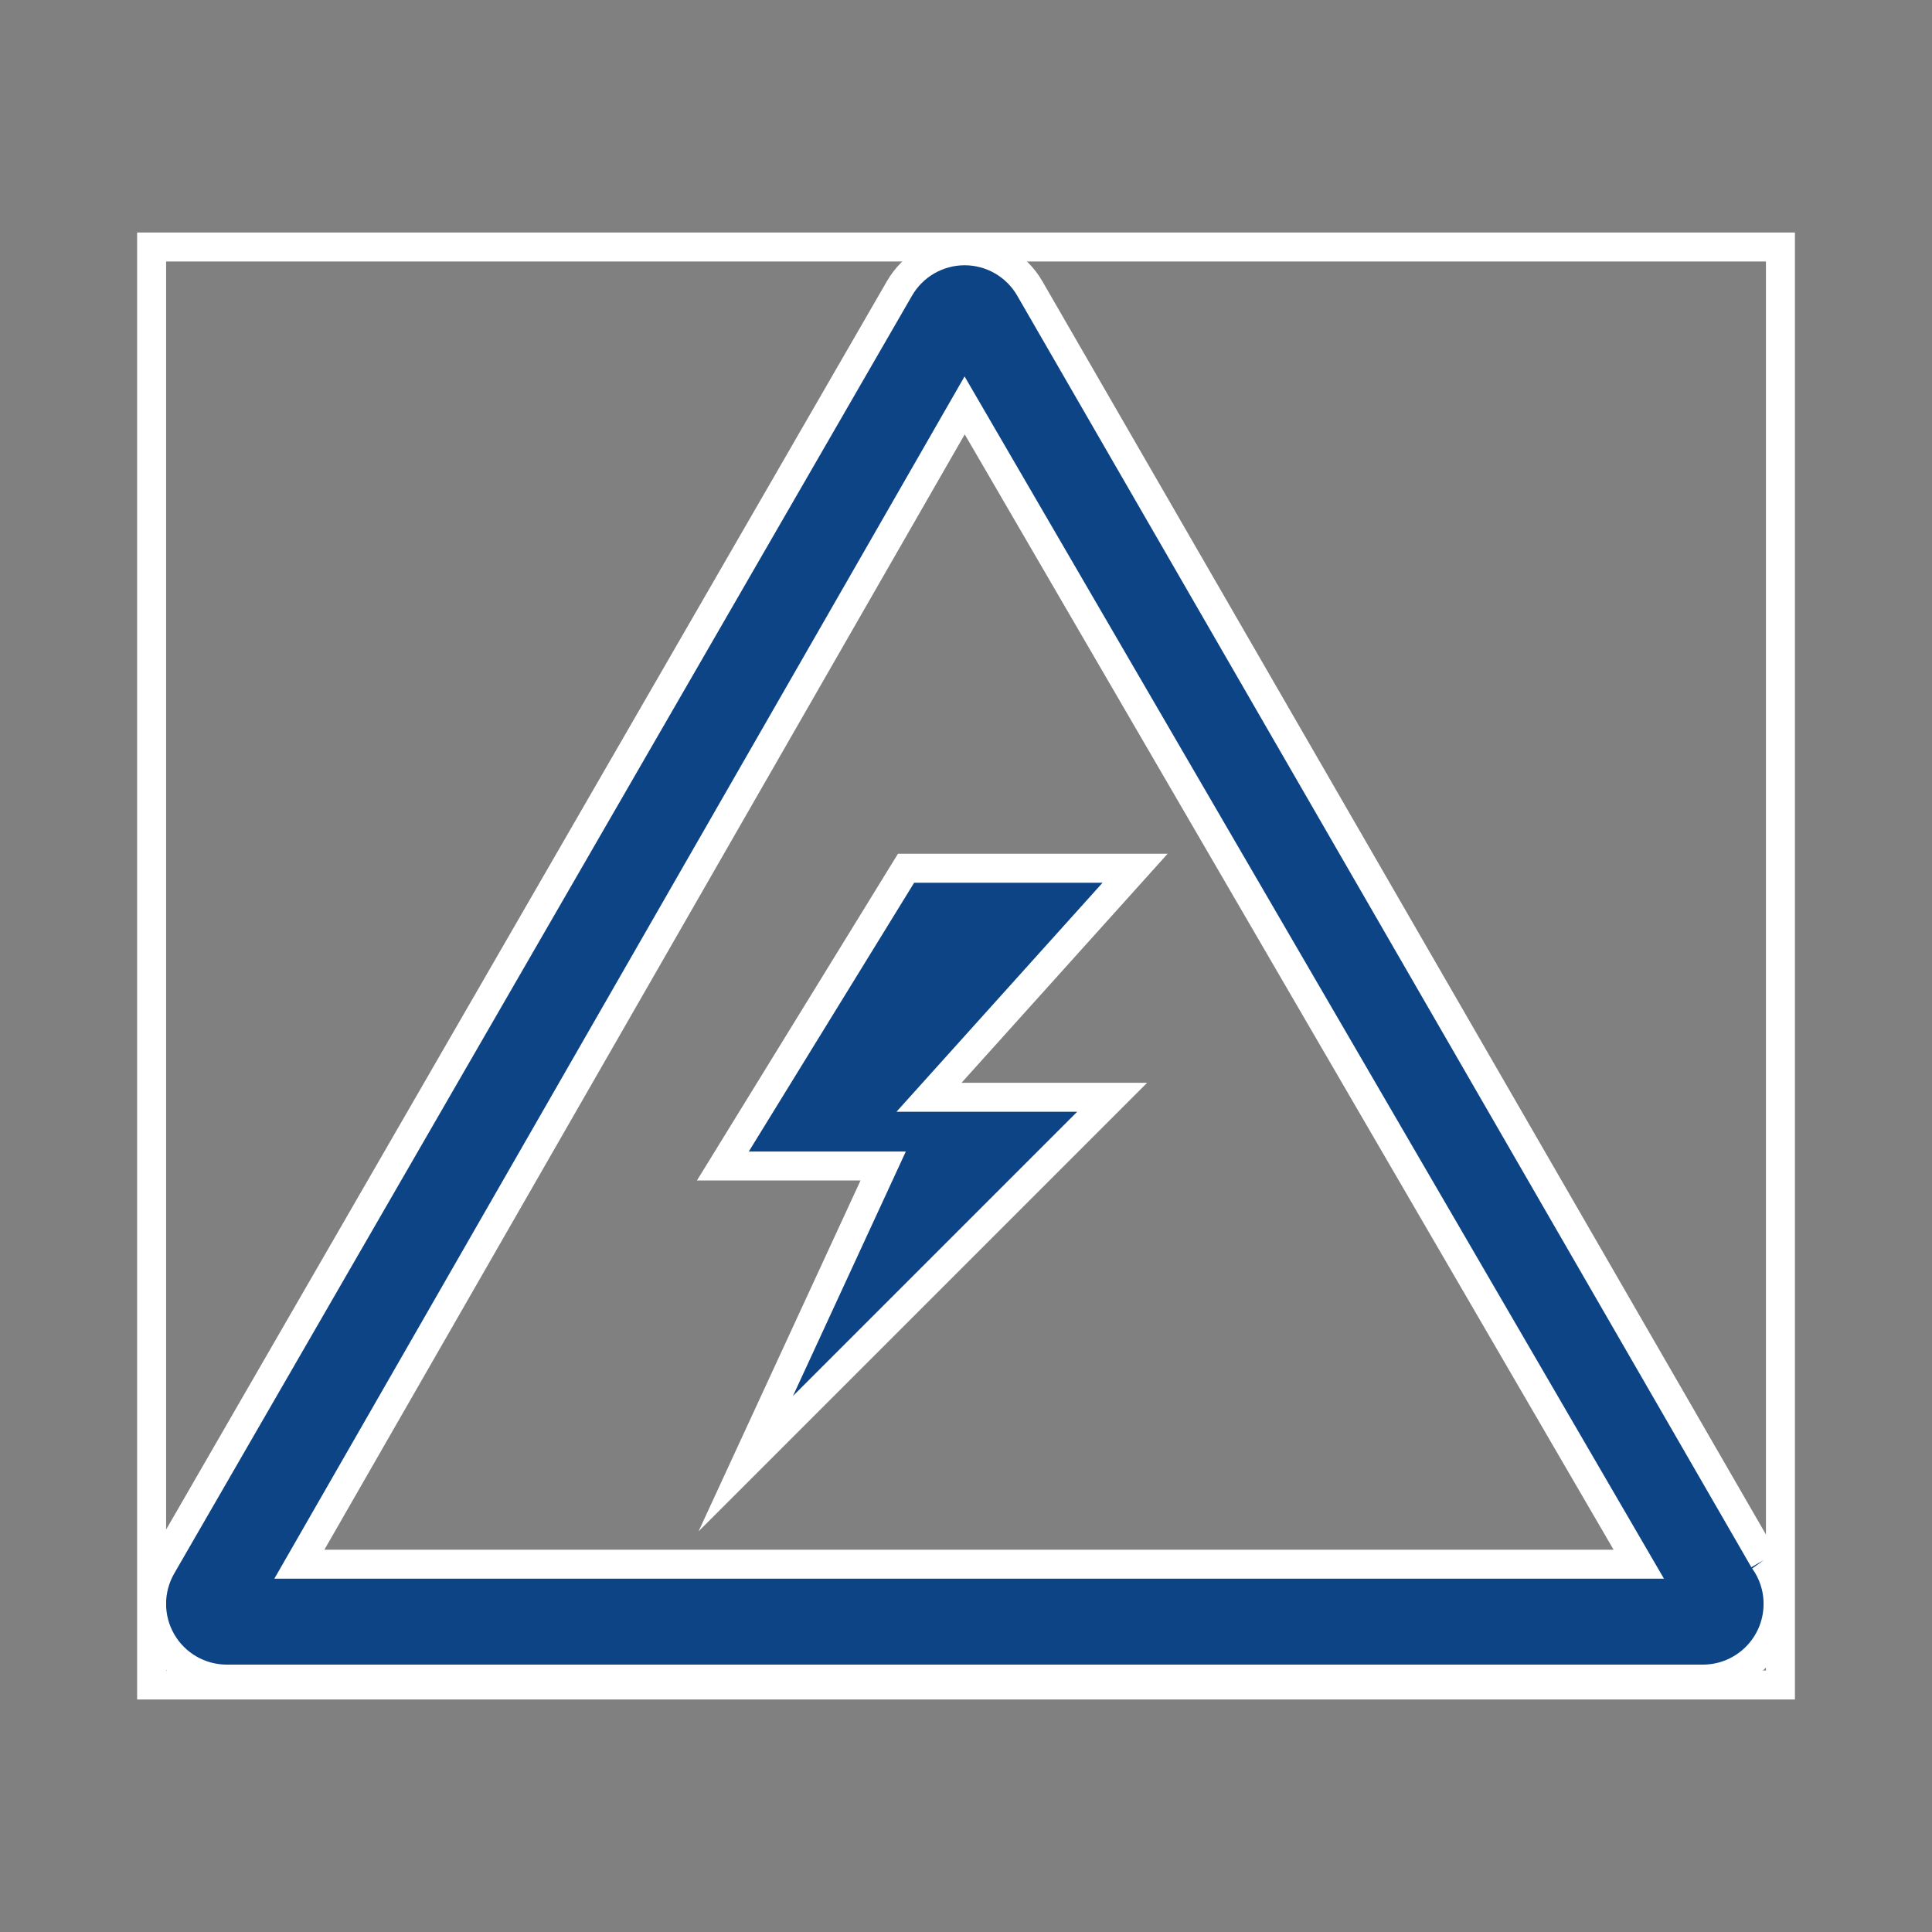
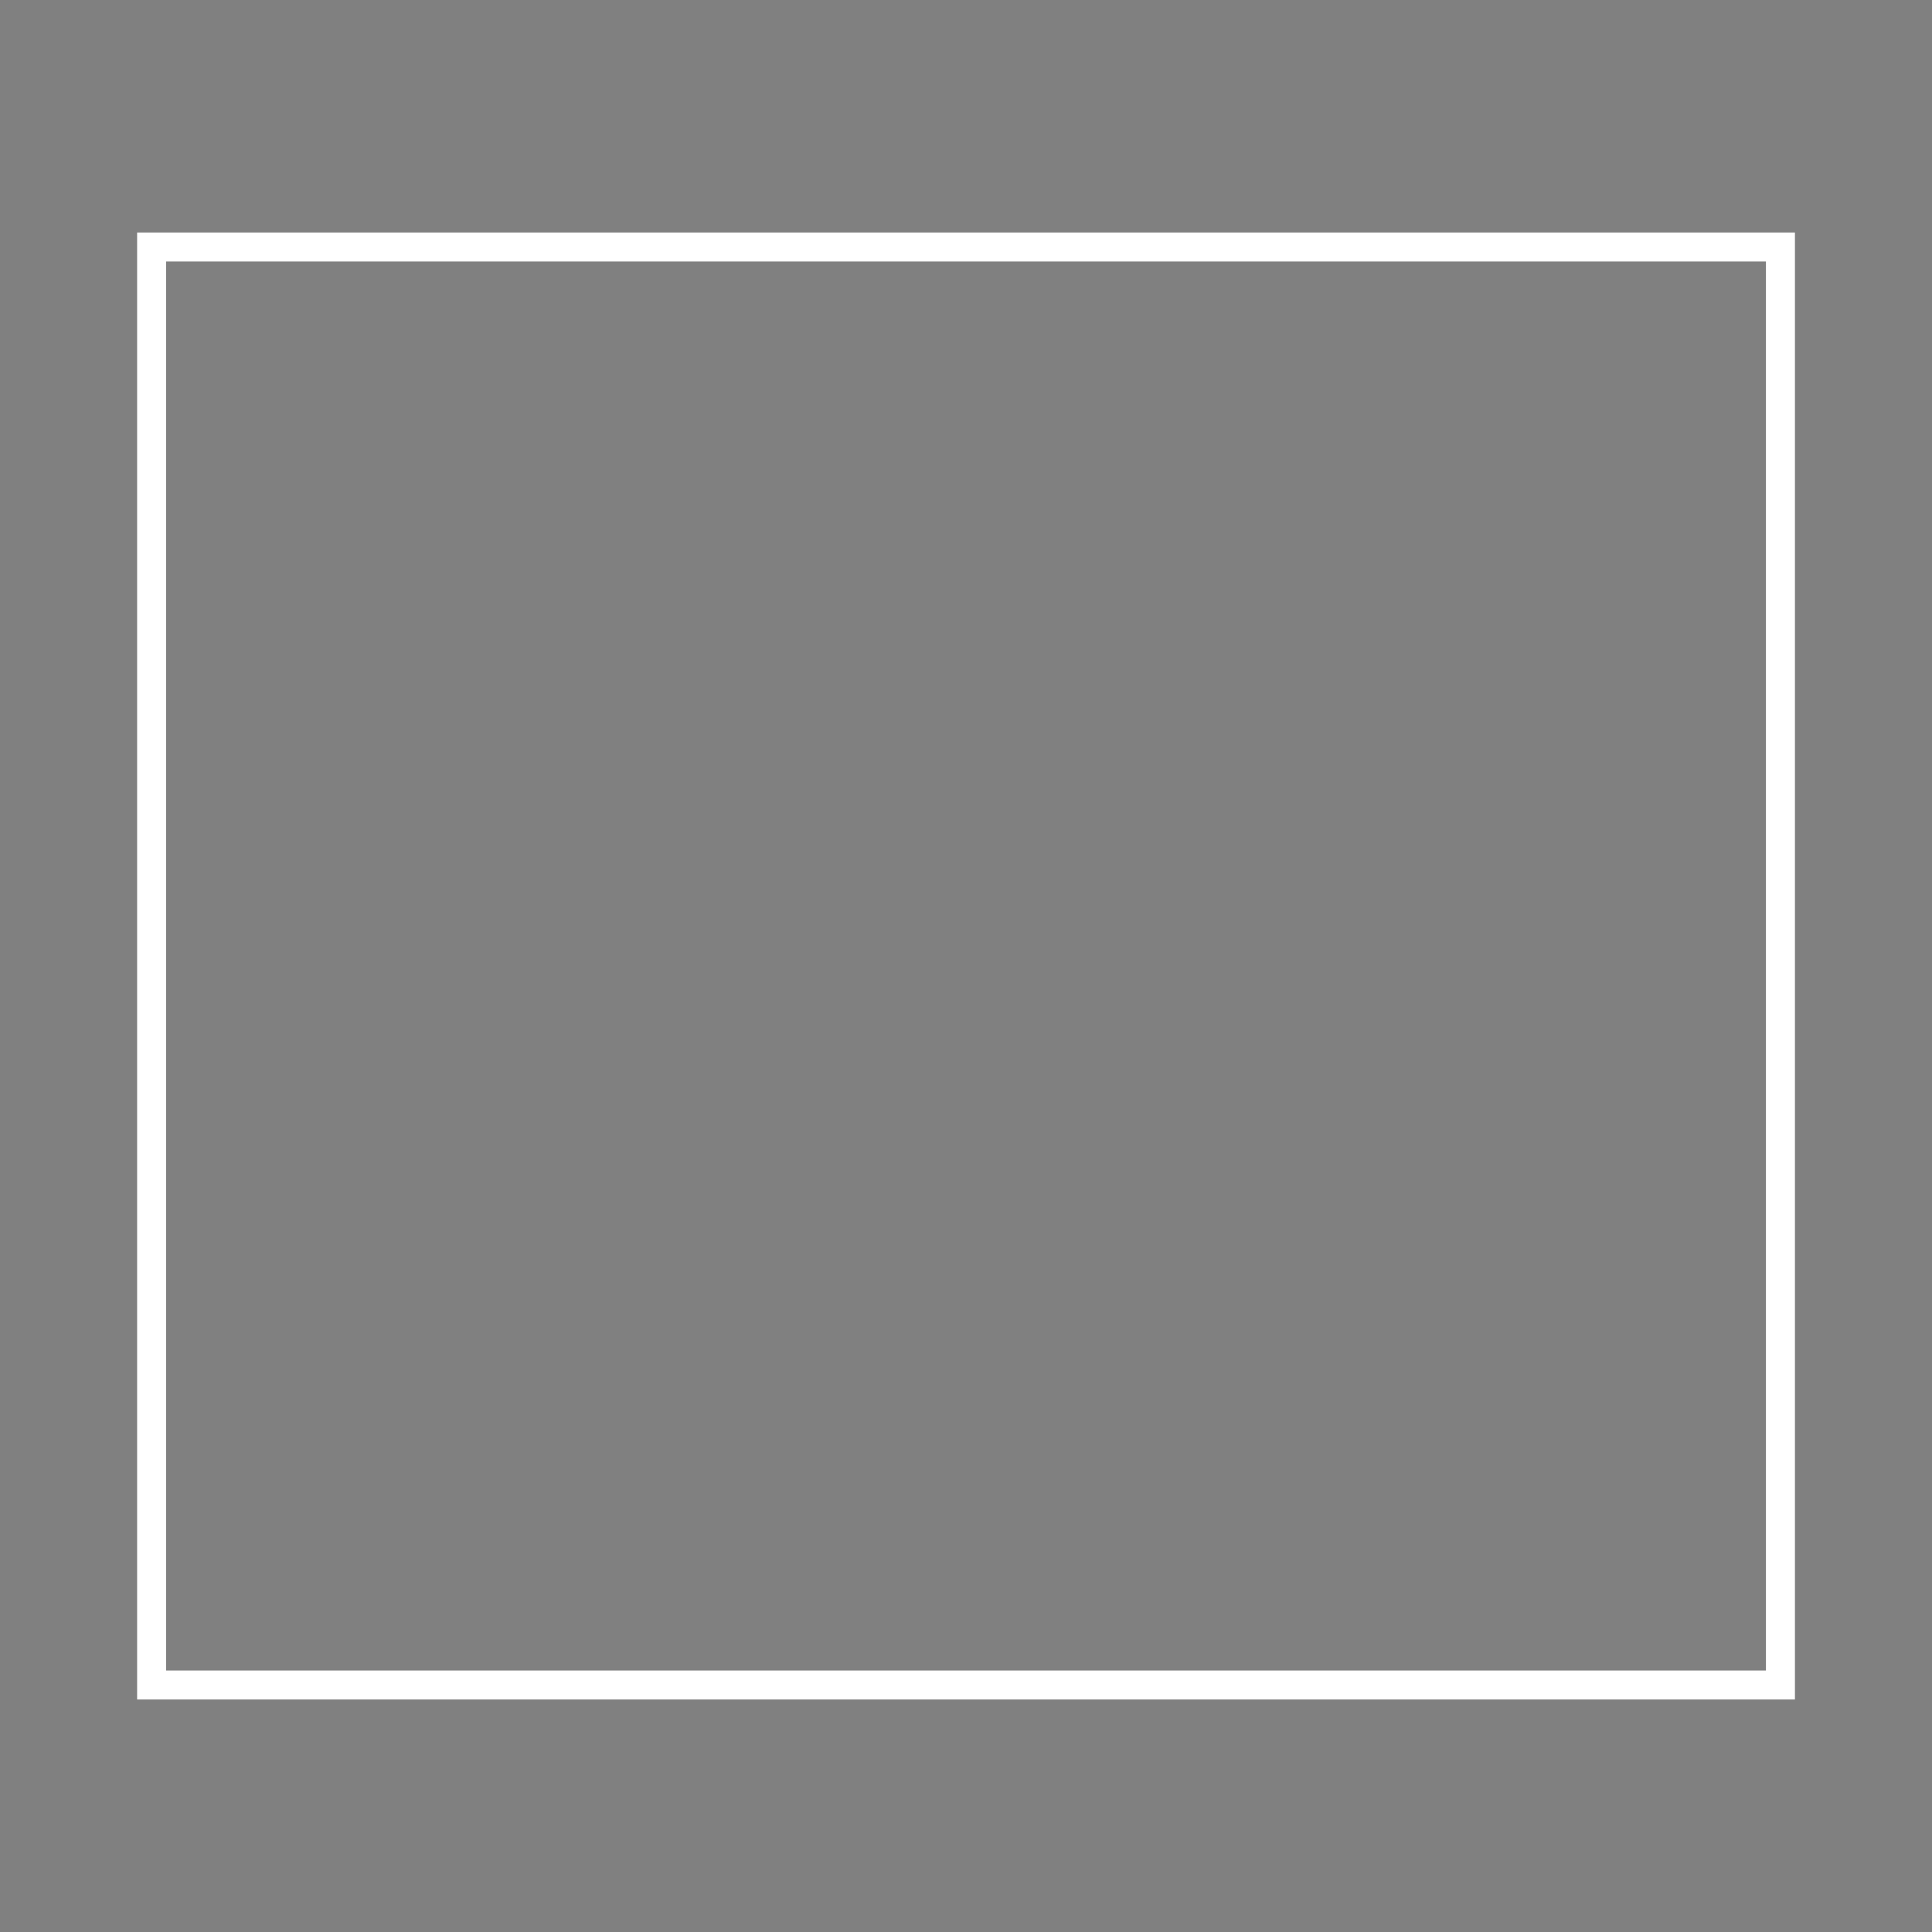
<svg xmlns="http://www.w3.org/2000/svg" xmlns:xlink="http://www.w3.org/1999/xlink" version="1.1" id="Ebene_1" x="0px" y="0px" viewBox="0 0 400 400" style="enable-background:new 0 0 400 400;" xml:space="preserve">
  <rect x="0" y="0" width="400" height="400" fill="#808080" stroke="none" />
  <style type="text/css">
	.st0{clip-path:url(#SVGID_2_);fill:#0C4486;stroke:#FFFFFF;stroke-width:6;stroke-miterlimit:10;}
	.st1{fill:#0C4486;stroke:#FFFFFF;stroke-width:4;stroke-miterlimit:10;}
	.st2{clip-path:url(#SVGID_4_);fill:#0C4486;stroke:#FFFFFF;stroke-width:7;stroke-miterlimit:10;}
	.st3{fill:#0C4486;}
</style>
  <g>
    <defs>
      <rect id="SVGID_1_" x="31.39" y="51.14" width="337.23" height="297.72" />
    </defs>
    <clipPath id="SVGID_2_">
      <use xlink:href="#SVGID_1_" style="overflow:visible;" />
    </clipPath>
-     <path class="st0" d="M365.2,322.98L213.2,59.71c-2.78-4.82-7.92-7.79-13.48-7.79c-5.56,0-10.71,2.97-13.49,7.79L33.47,324.28   c-2.78,4.82-2.78,10.75,0,15.57c2.78,4.82,7.93,7.79,13.48,7.79h305.52c0.03,0,0.06,0,0.09,0c8.6,0,15.57-6.97,15.57-15.58   C368.13,328.67,367.05,325.53,365.2,322.98L365.2,322.98 M199.72,83.93l139.57,239.92H61.98L199.72,83.93z M235.01,179.76   l-42.67,47.42h37.92l-75.86,75.86l28.45-61.63h-33.19l37.93-61.65H235.01z M235.01,179.76" />
    <use xlink:href="#SVGID_1_" style="overflow:visible;fill:none;stroke:#FFFFFF;stroke-width:6;stroke-miterlimit:10;" />
  </g>
</svg>